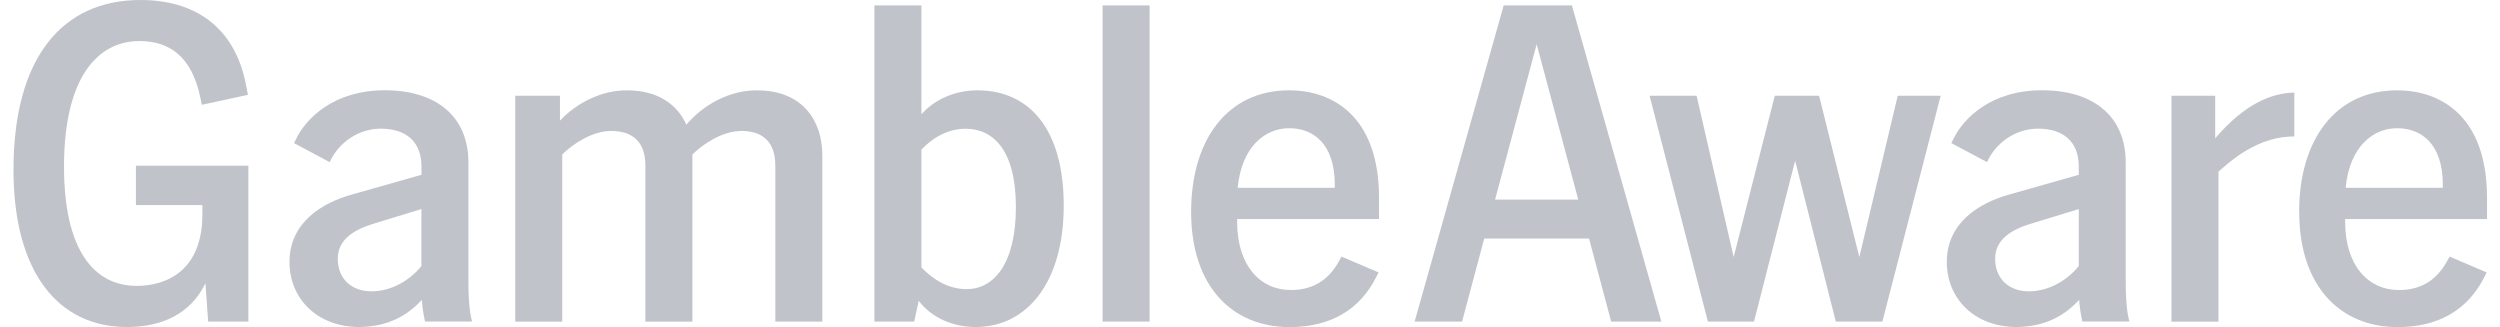
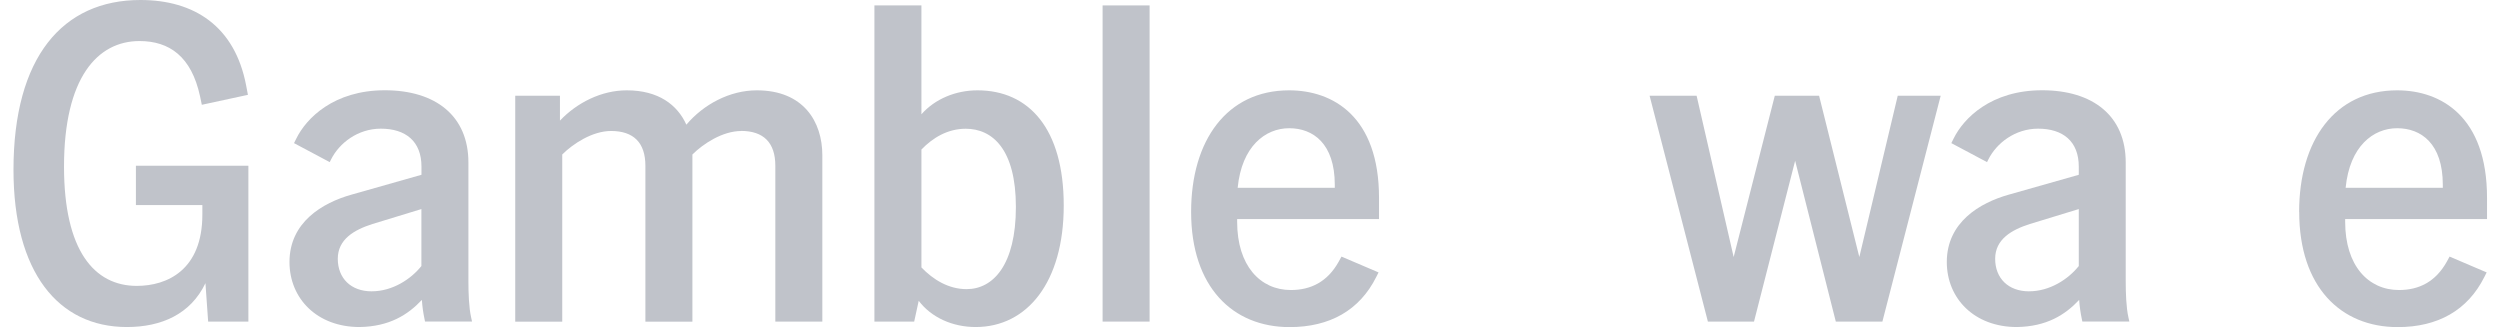
<svg xmlns="http://www.w3.org/2000/svg" width="107" height="14" viewBox="0 0 107 14" fill="none">
  <g clip-path="url(#clip0_5179_14461)">
    <path d="M.577 7.271C.577 2.438 2.686.0 6.01.0 8.312.0 10.05 1.122 10.534 3.653L10.611 4.059l-1.973.426L8.561 4.117C8.193 2.415 7.245 1.757 5.971 1.757c-1.799.0-3.231 1.567-3.231 5.375.0 3.595 1.296 5.104 3.115 5.104C7.152 12.236 8.661 11.559 8.661 9.183V8.777H5.817V7.094H10.631V13.765H8.909L8.793 12.12c-.638 1.335-1.896 1.877-3.363 1.877-2.937.0-4.853-2.341-4.853-6.732V7.271z" fill="#c0c3ca" />
    <path d="M18.056 12.836C17.456 13.475 16.663 13.977 15.389 13.997c-1.819.0-2.999-1.219-2.999-2.783.0-1.702 1.412-2.534 2.65-2.882l2.999-.851V7.132C18.04 6.049 17.363 5.507 16.299 5.507 15.312 5.507 14.519 6.126 14.17 6.823L14.112 6.939l-1.528-.813L12.681 5.933C13.106 5.062 14.287 3.863 16.469 3.863s3.579 1.103 3.579 3.092V12.04C20.048 12.523 20.068 13.162 20.165 13.587L20.203 13.761h-2.012L18.172 13.665C18.114 13.394 18.075 13.123 18.056 12.833V12.836zm-2.147-.368C16.798 12.469 17.591 11.946 18.036 11.385V8.948l-2.089.638C15.154 9.837 14.457 10.244 14.457 11.076c0 .832.561 1.393 1.451 1.393z" fill="#c0c3ca" />
    <path d="M31.724 5.607c-.793.0-1.625.542-2.089 1.006V13.768h-2.012V7.096c0-.987-.503-1.49-1.47-1.49-.793.0-1.625.542-2.089 1.006V13.768h-2.012V4.098H23.966V5.162C24.701 4.388 25.746 3.866 26.826 3.866c1.354.0 2.167.619 2.55 1.47C30.112 4.465 31.234 3.866 32.391 3.866c1.993.0 2.805 1.335 2.805 2.783V13.764H33.184V7.093c0-.987-.503-1.49-1.47-1.49L31.724 5.607z" fill="#c0c3ca" />
    <path d="M39.321 12.874 39.127 13.764H37.425V.232h2.012V4.891C40.017 4.233 40.907 3.866 41.836 3.866c2.205.0 3.692 1.644 3.692 4.93C45.528 12.081 43.961 13.997 41.758 13.997 40.772 13.997 39.862 13.59 39.321 12.874zM41.371 12.375c1.141.0 2.109-1.045 2.109-3.518.0-2.473-1.006-3.347-2.147-3.347-.774.0-1.412.387-1.896.89V11.446C39.94 11.969 40.597 12.375 41.371 12.375z" fill="#c0c3ca" />
    <path d="M47.191.232h2.012V13.764h-2.012V.232z" fill="#c0c3ca" />
    <path d="M50.98 9.067c0-3.053 1.528-5.201 4.195-5.201 1.877.0 3.847 1.122 3.847 4.601v.909H52.95V9.492C52.95 11.369 53.936 12.413 55.248 12.413 56.1 12.413 56.816 12.065 57.299 11.195l.116-.213L59.002 11.659 58.905 11.852C58.189 13.284 56.912 14 55.194 14c-2.438.0-4.214-1.722-4.214-4.93V9.067zm6.149-1.025V7.906C57.128 6.145 56.2 5.488 55.178 5.488 54.155 5.488 53.146 6.261 52.972 8.038H57.128V8.041z" fill="#c0c3ca" />
-     <path d="M64.357.232h2.921L71.106 13.764H68.958L68.01 10.208h-4.485l-.948 3.556H60.546L64.357.232zM67.549 8.544 65.769 1.892 63.989 8.544h3.556H67.549z" fill="#c0c3ca" />
    <path d="M70.603 4.098h2.012l1.586 6.903L75.961 4.098h1.896l1.722 6.903 1.644-6.903h1.838L80.566 13.765H78.573L76.832 6.881 75.071 13.765H73.098L70.603 4.098z" fill="#c0c3ca" />
    <path d="M88.988 12.836C88.389 13.475 87.596 13.977 86.322 13.997c-1.819.0-2.999-1.219-2.999-2.783.0-1.702 1.412-2.534 2.65-2.882l2.999-.851V7.132C88.972 6.049 88.295 5.507 87.231 5.507 86.245 5.507 85.451 6.126 85.103 6.823L85.045 6.939l-1.528-.813L83.613 5.933C84.039 5.062 85.219 3.863 87.402 3.863S90.981 4.966 90.981 6.955V12.04C90.981 12.523 91 13.162 91.097 13.587L91.136 13.761h-2.012L89.104 13.665C89.046 13.394 89.008 13.123 88.988 12.833V12.836zm-2.144-.368C87.734 12.469 88.527 11.946 88.972 11.385V8.948L86.883 9.586C86.09 9.837 85.393 10.244 85.393 11.076 85.393 11.908 85.954 12.469 86.844 12.469z" fill="#c0c3ca" />
-     <path d="M92.935 4.098H94.811V5.917C96.088 4.427 97.229 3.982 98.197 3.963V5.839C96.842 5.839 95.778 6.594 94.95 7.348V13.768h-2.012V4.098H92.935z" fill="#c0c3ca" />
    <path d="M98.403 9.067c0-3.053 1.528-5.201 4.195-5.201C104.475 3.866 106.445 4.988 106.445 8.467v.909H100.373V9.492C100.373 11.369 101.36 12.413 102.676 12.413 103.527 12.413 104.243 12.065 104.726 11.195l.116-.213L106.429 11.659 106.332 11.852C105.616 13.284 104.339 14 102.621 14 100.183 14 98.406 12.278 98.406 9.07L98.403 9.067zM104.552 8.041V7.906C104.552 6.145 103.623 5.488 102.598 5.488S100.567 6.261 100.393 8.038H104.549L104.552 8.041z" fill="#c0c3ca" />
  </g>
  <defs>
    <clipPath id="clip0_5179_14461">
      <rect width="105.871" height="14" fill="#fff" transform="translate(0.577)" />
    </clipPath>
  </defs>
</svg>